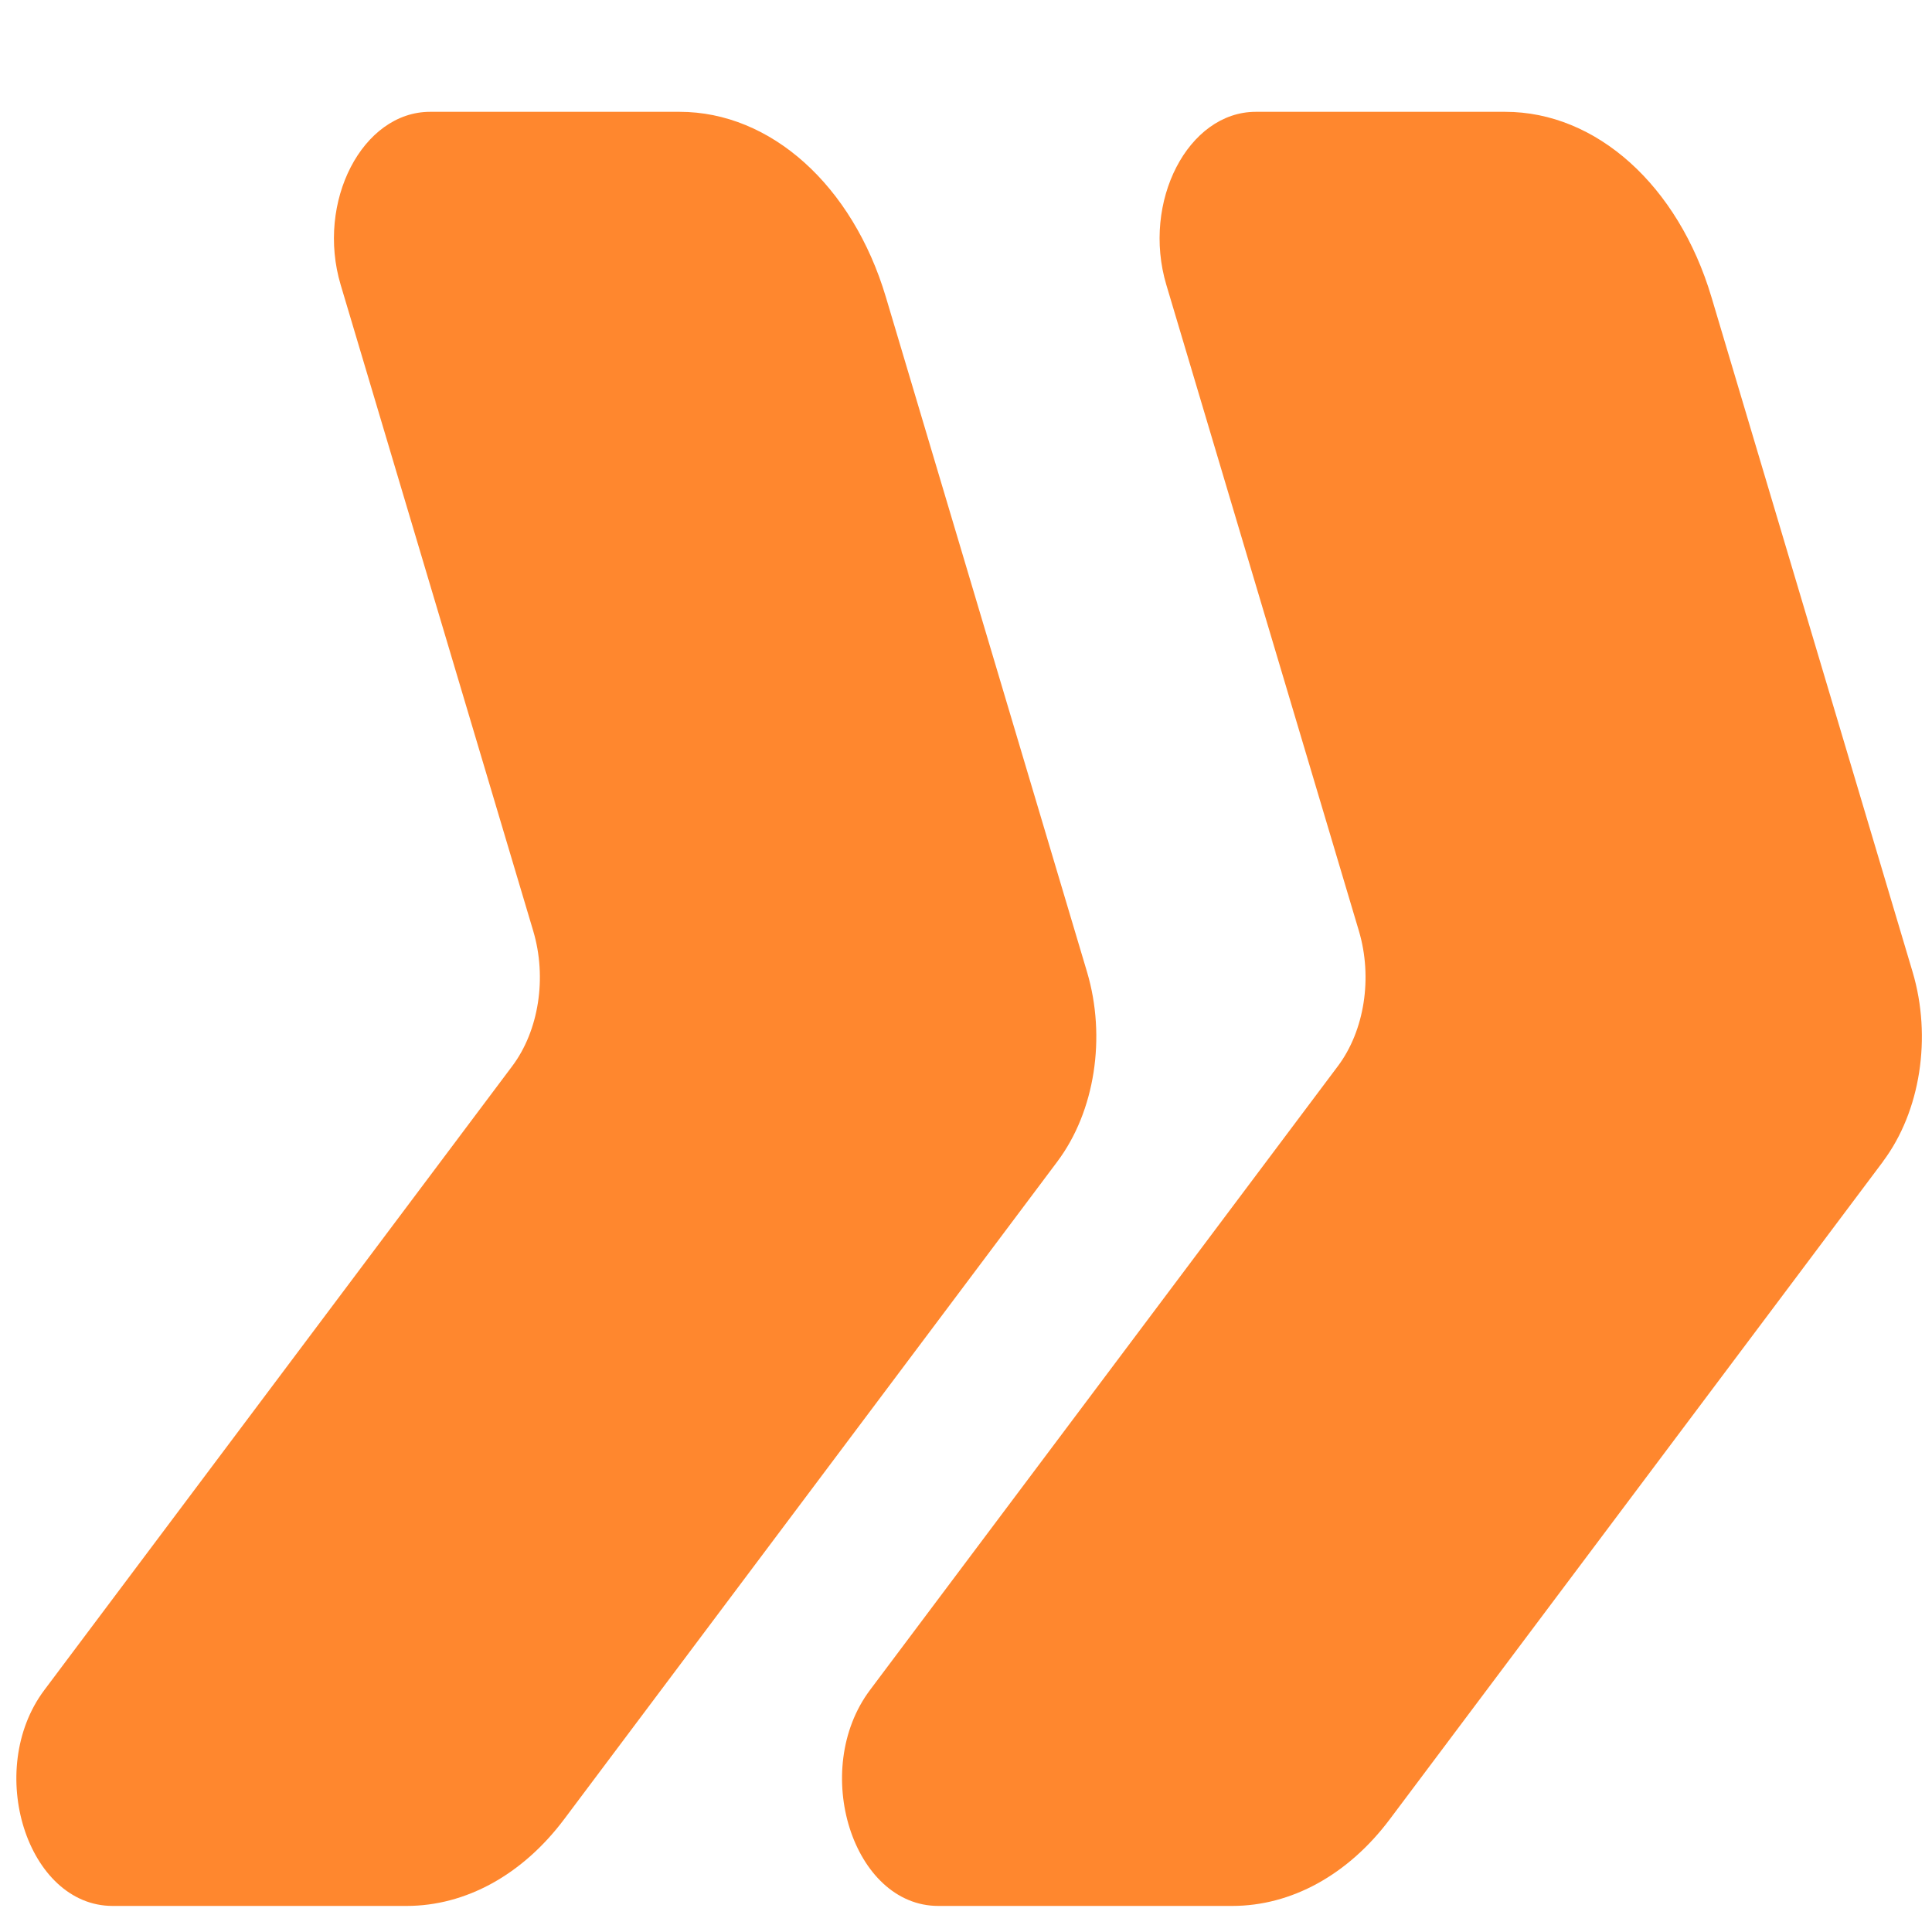
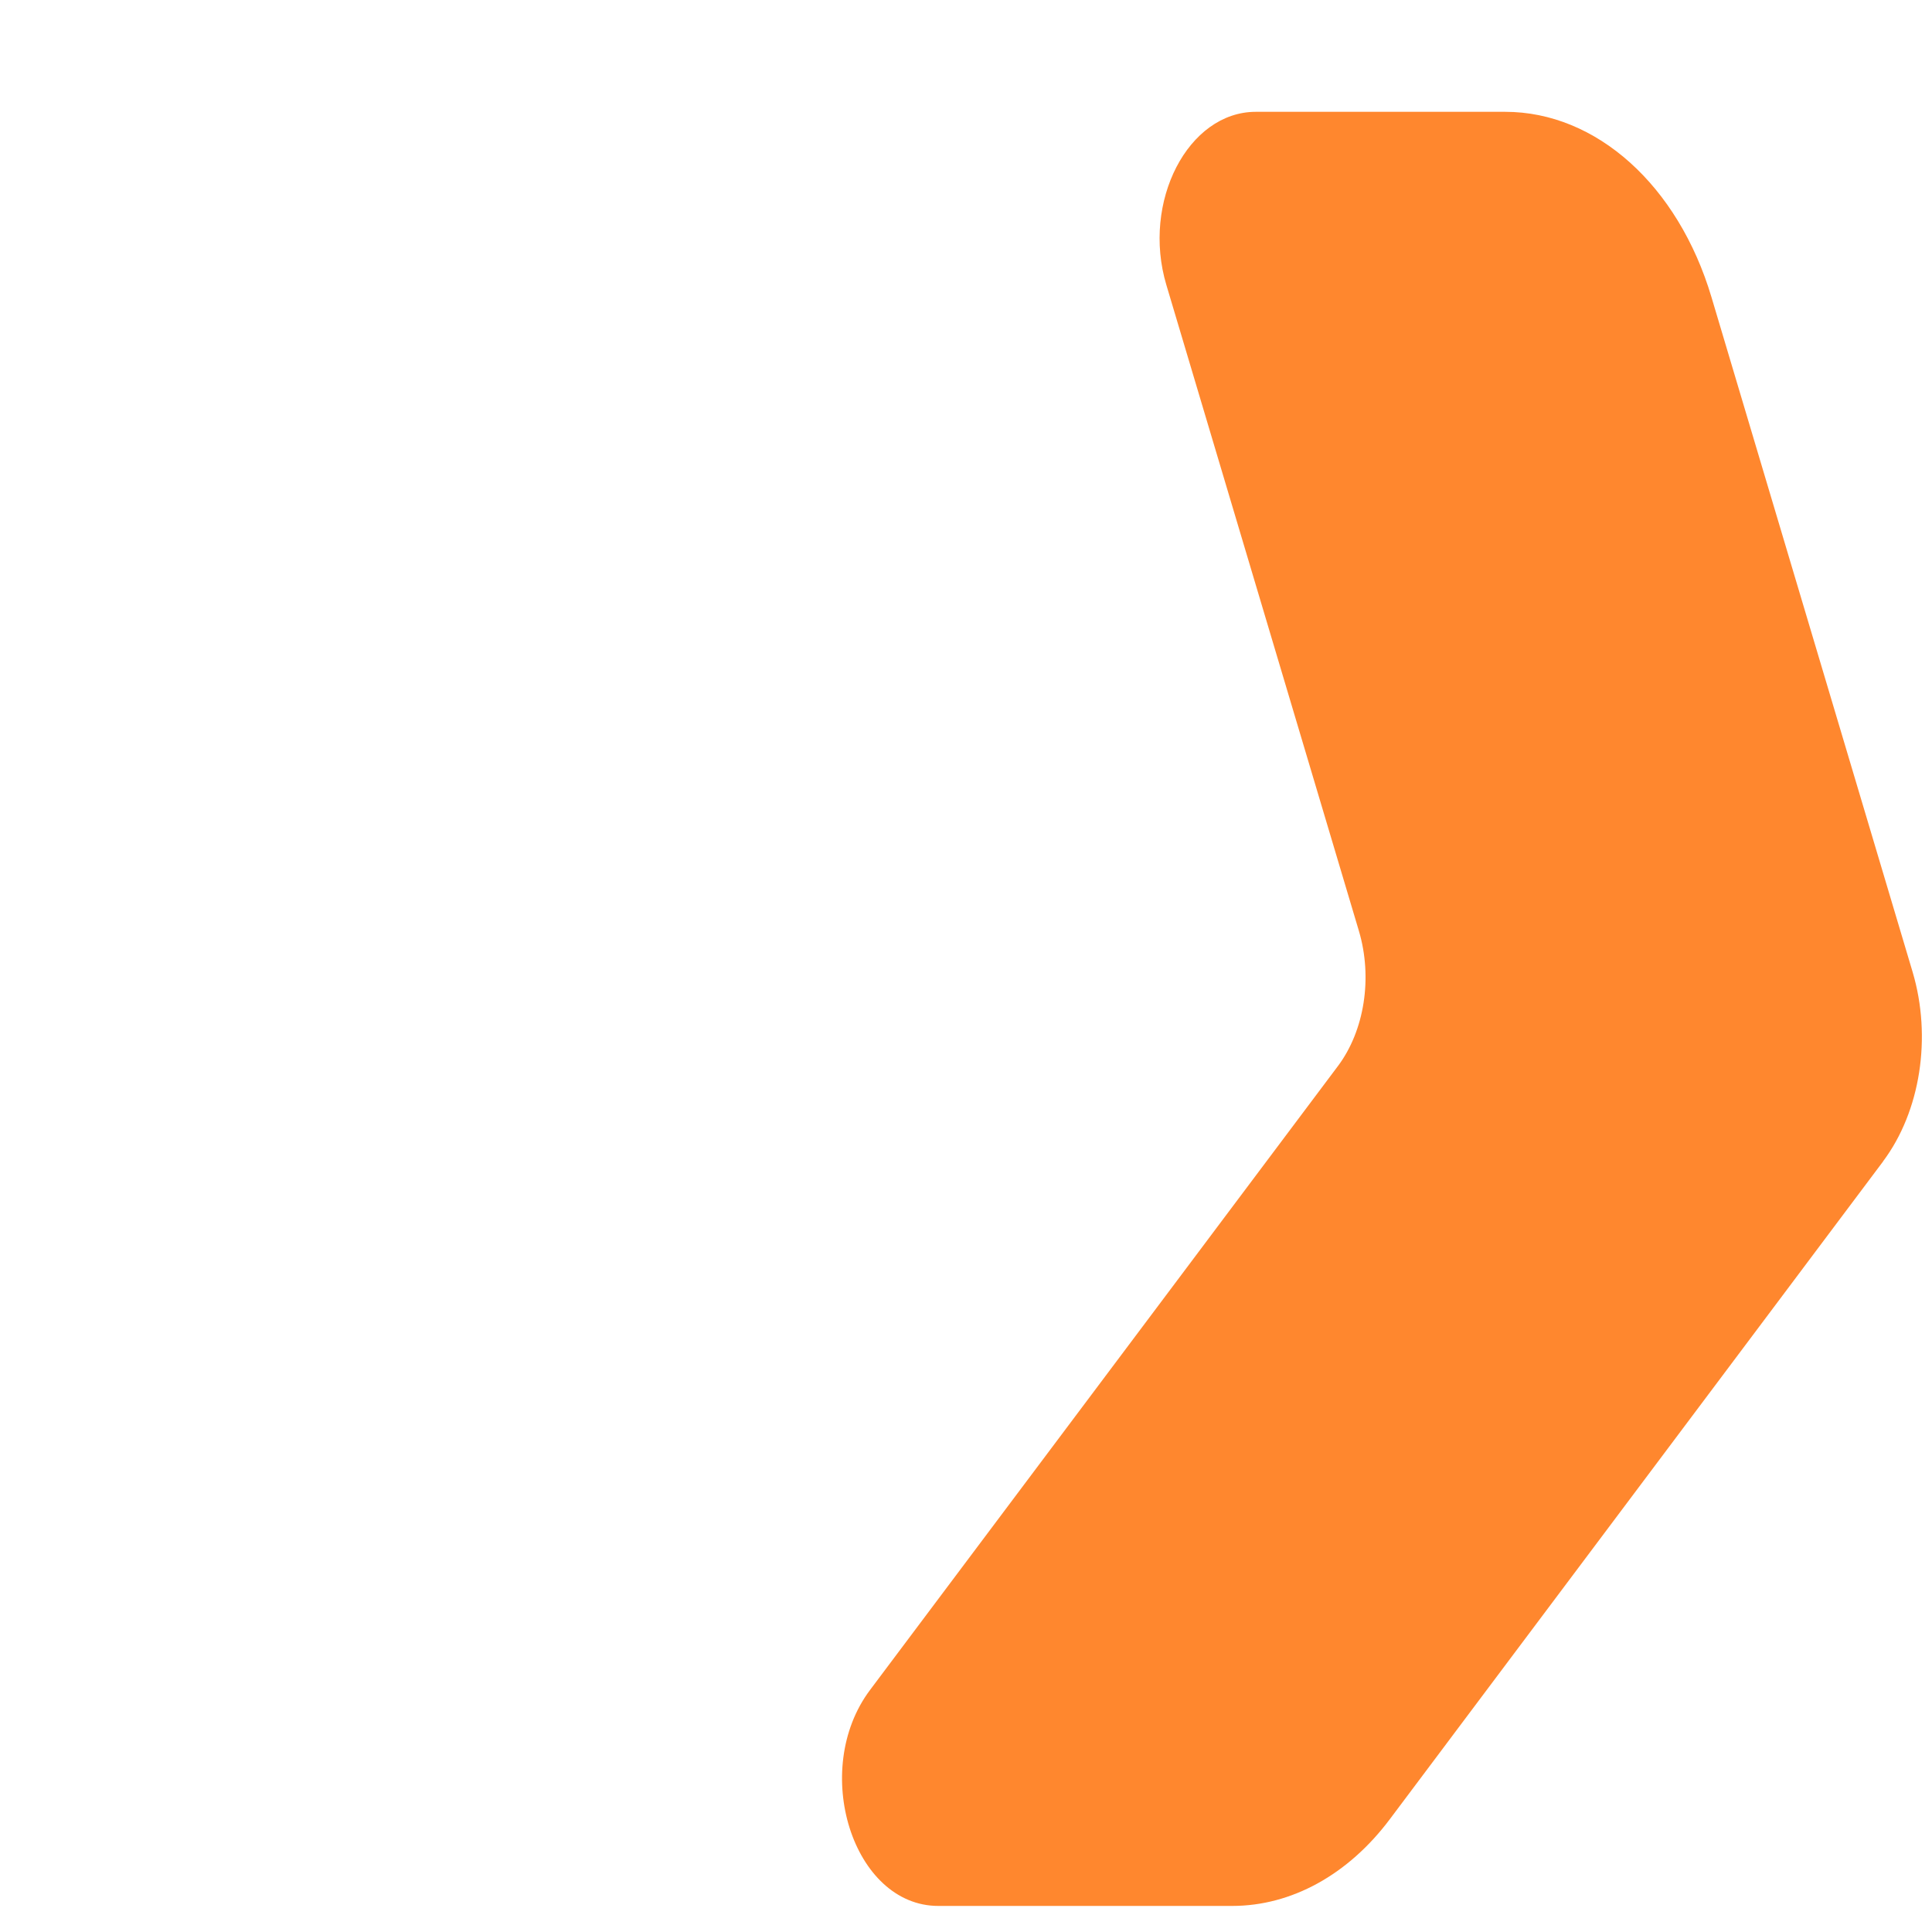
<svg xmlns="http://www.w3.org/2000/svg" width="73" height="73" viewBox="0 0 73 73" fill="none">
-   <path d="M39.957 43.881C41.37 41.995 41.806 39.19 41.073 36.724L33.473 11.227C32.214 7.002 29.121 4.225 25.676 4.225L16.252 4.225C13.692 4.225 11.936 7.625 12.873 10.765L20.147 35.173C20.673 36.937 20.362 38.945 19.35 40.289L1.675 63.858C-0.593 66.885 1.031 72.015 4.257 72.015L15.362 72.015C17.601 72.015 19.743 70.836 21.317 68.738L39.954 43.886L39.957 43.881Z" fill="#FF872E" />
  <path d="M71.151 43.881C72.564 41.995 73 39.19 72.267 36.724L64.667 11.227C63.408 7.002 60.315 4.225 56.874 4.225L47.45 4.225C44.889 4.225 43.133 7.625 44.07 10.765L51.345 35.173C51.87 36.937 51.559 38.945 50.547 40.289C50.547 40.289 35.14 60.831 32.872 63.858C30.605 66.885 32.228 72.015 35.454 72.015L46.559 72.015C48.798 72.015 50.941 70.836 52.514 68.738L71.151 43.886L71.151 43.881Z" fill="#FF872E" />
</svg>